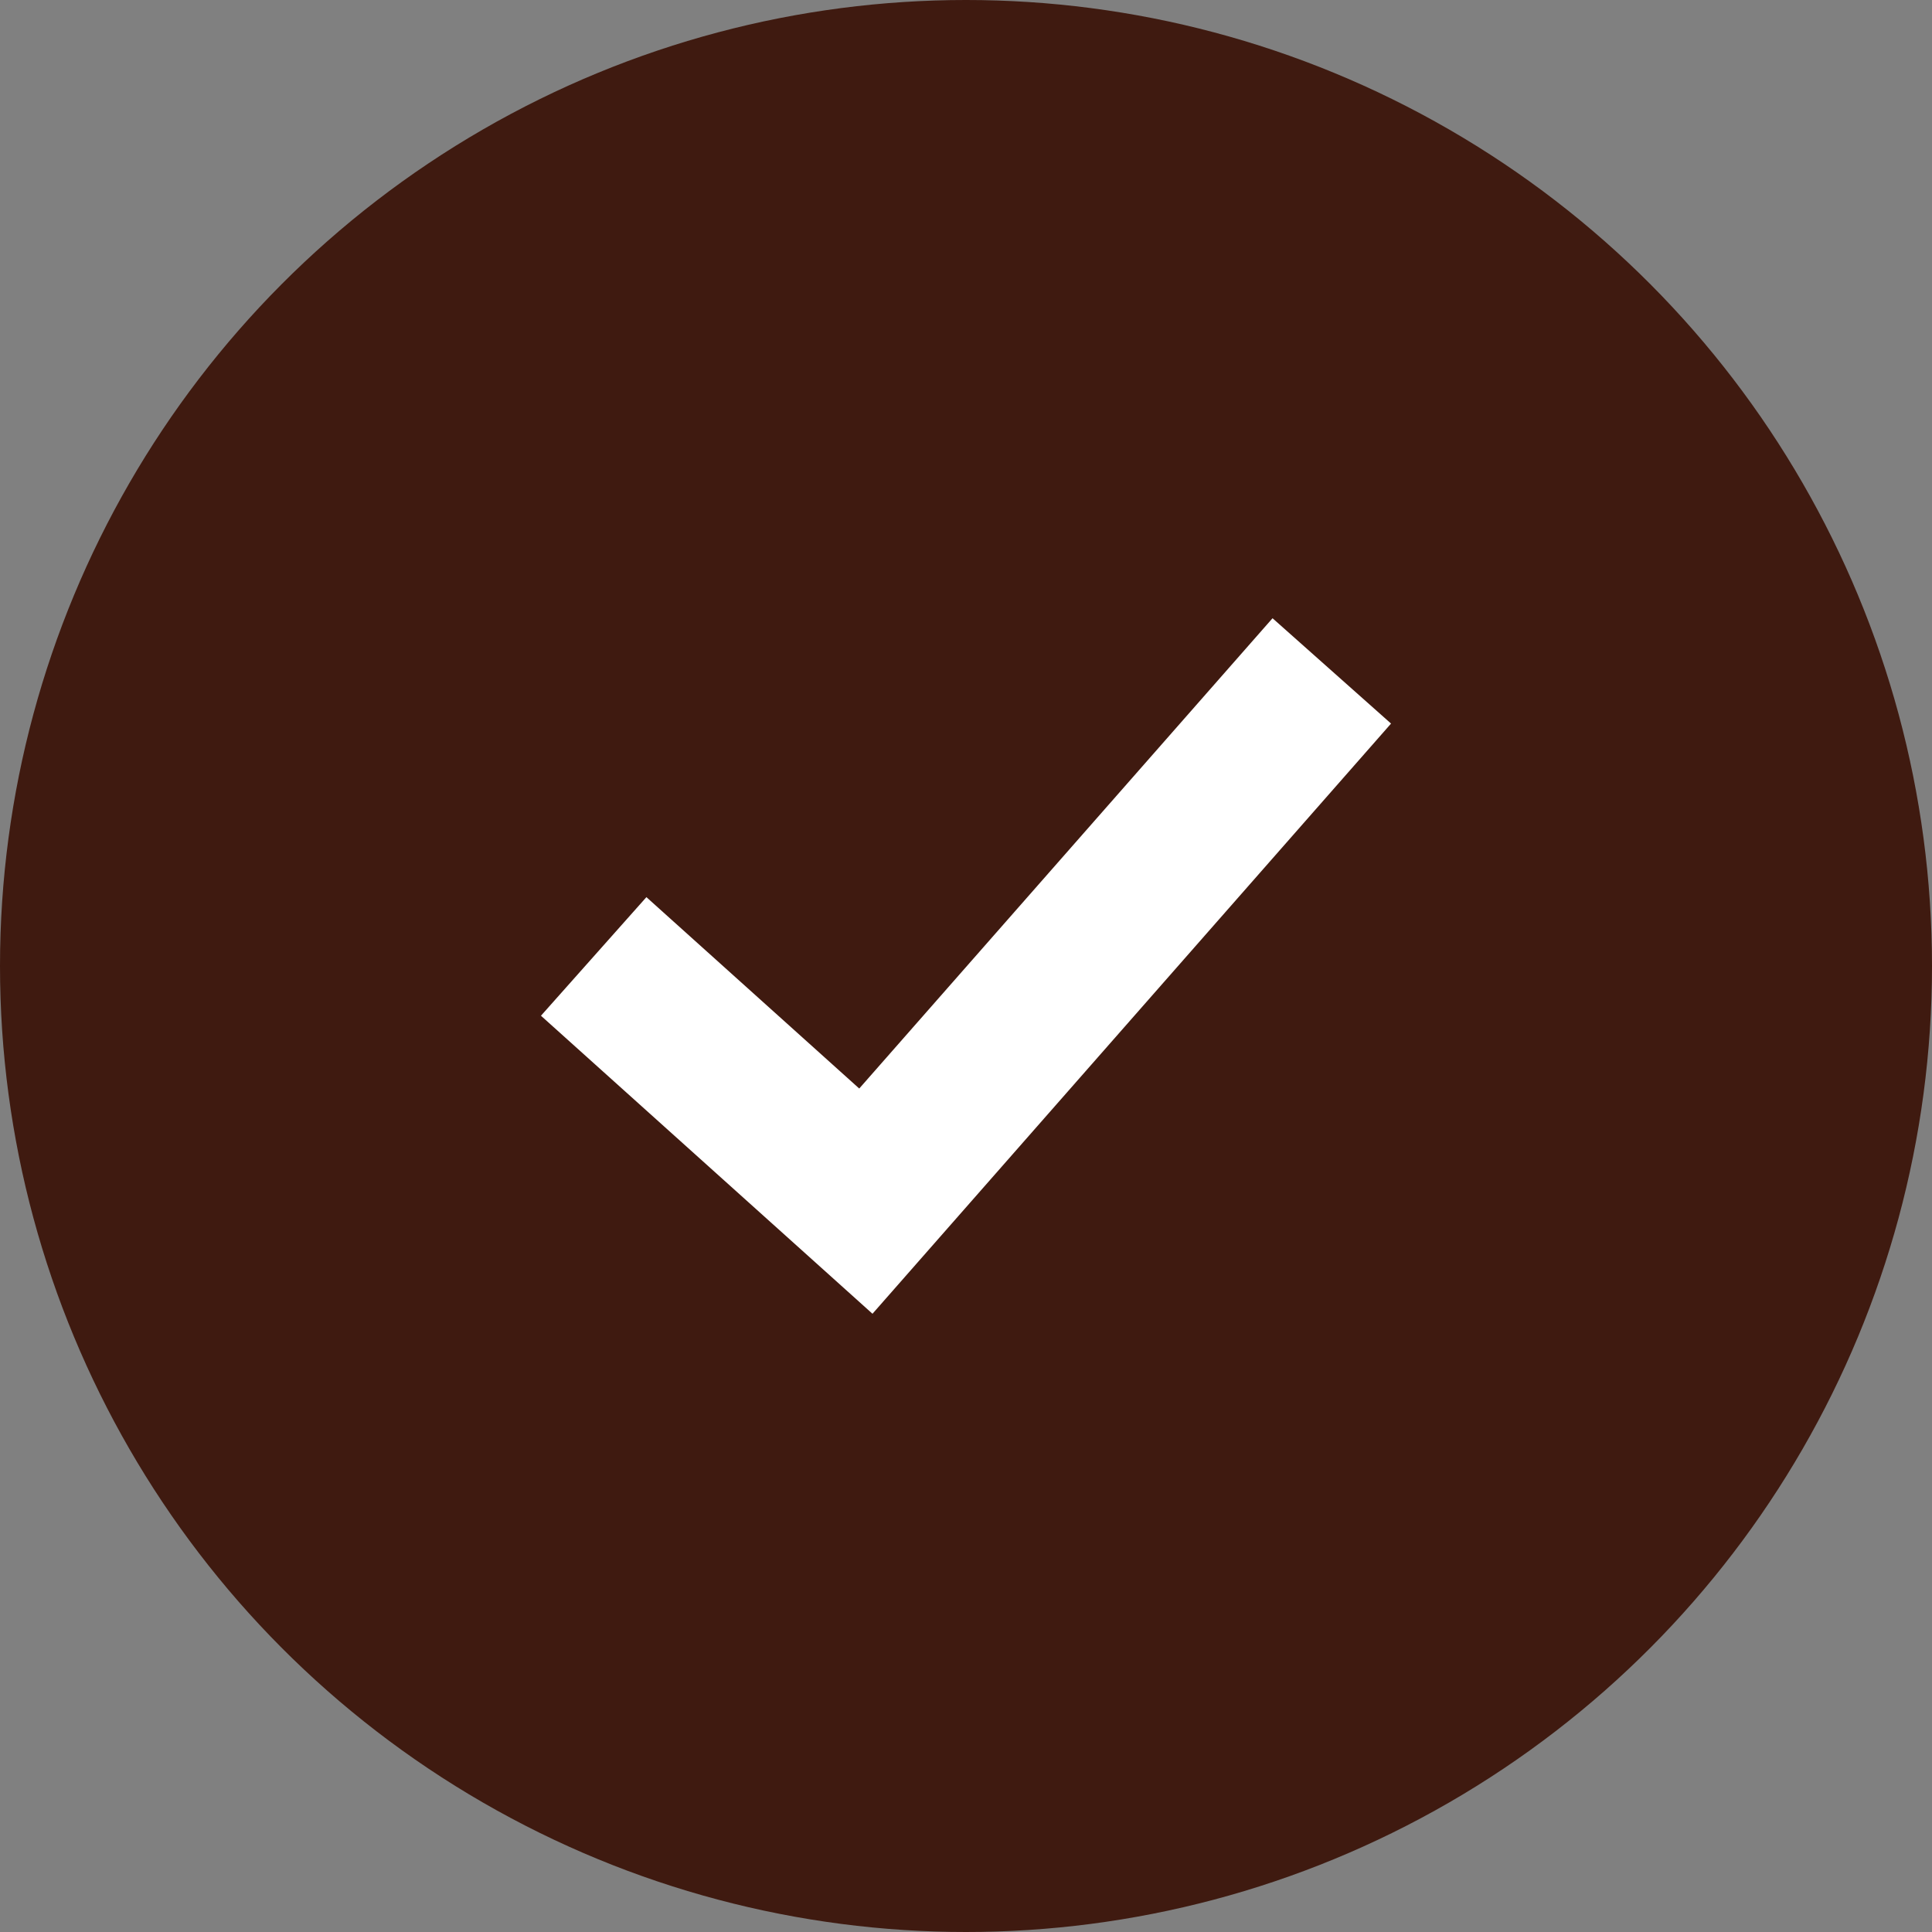
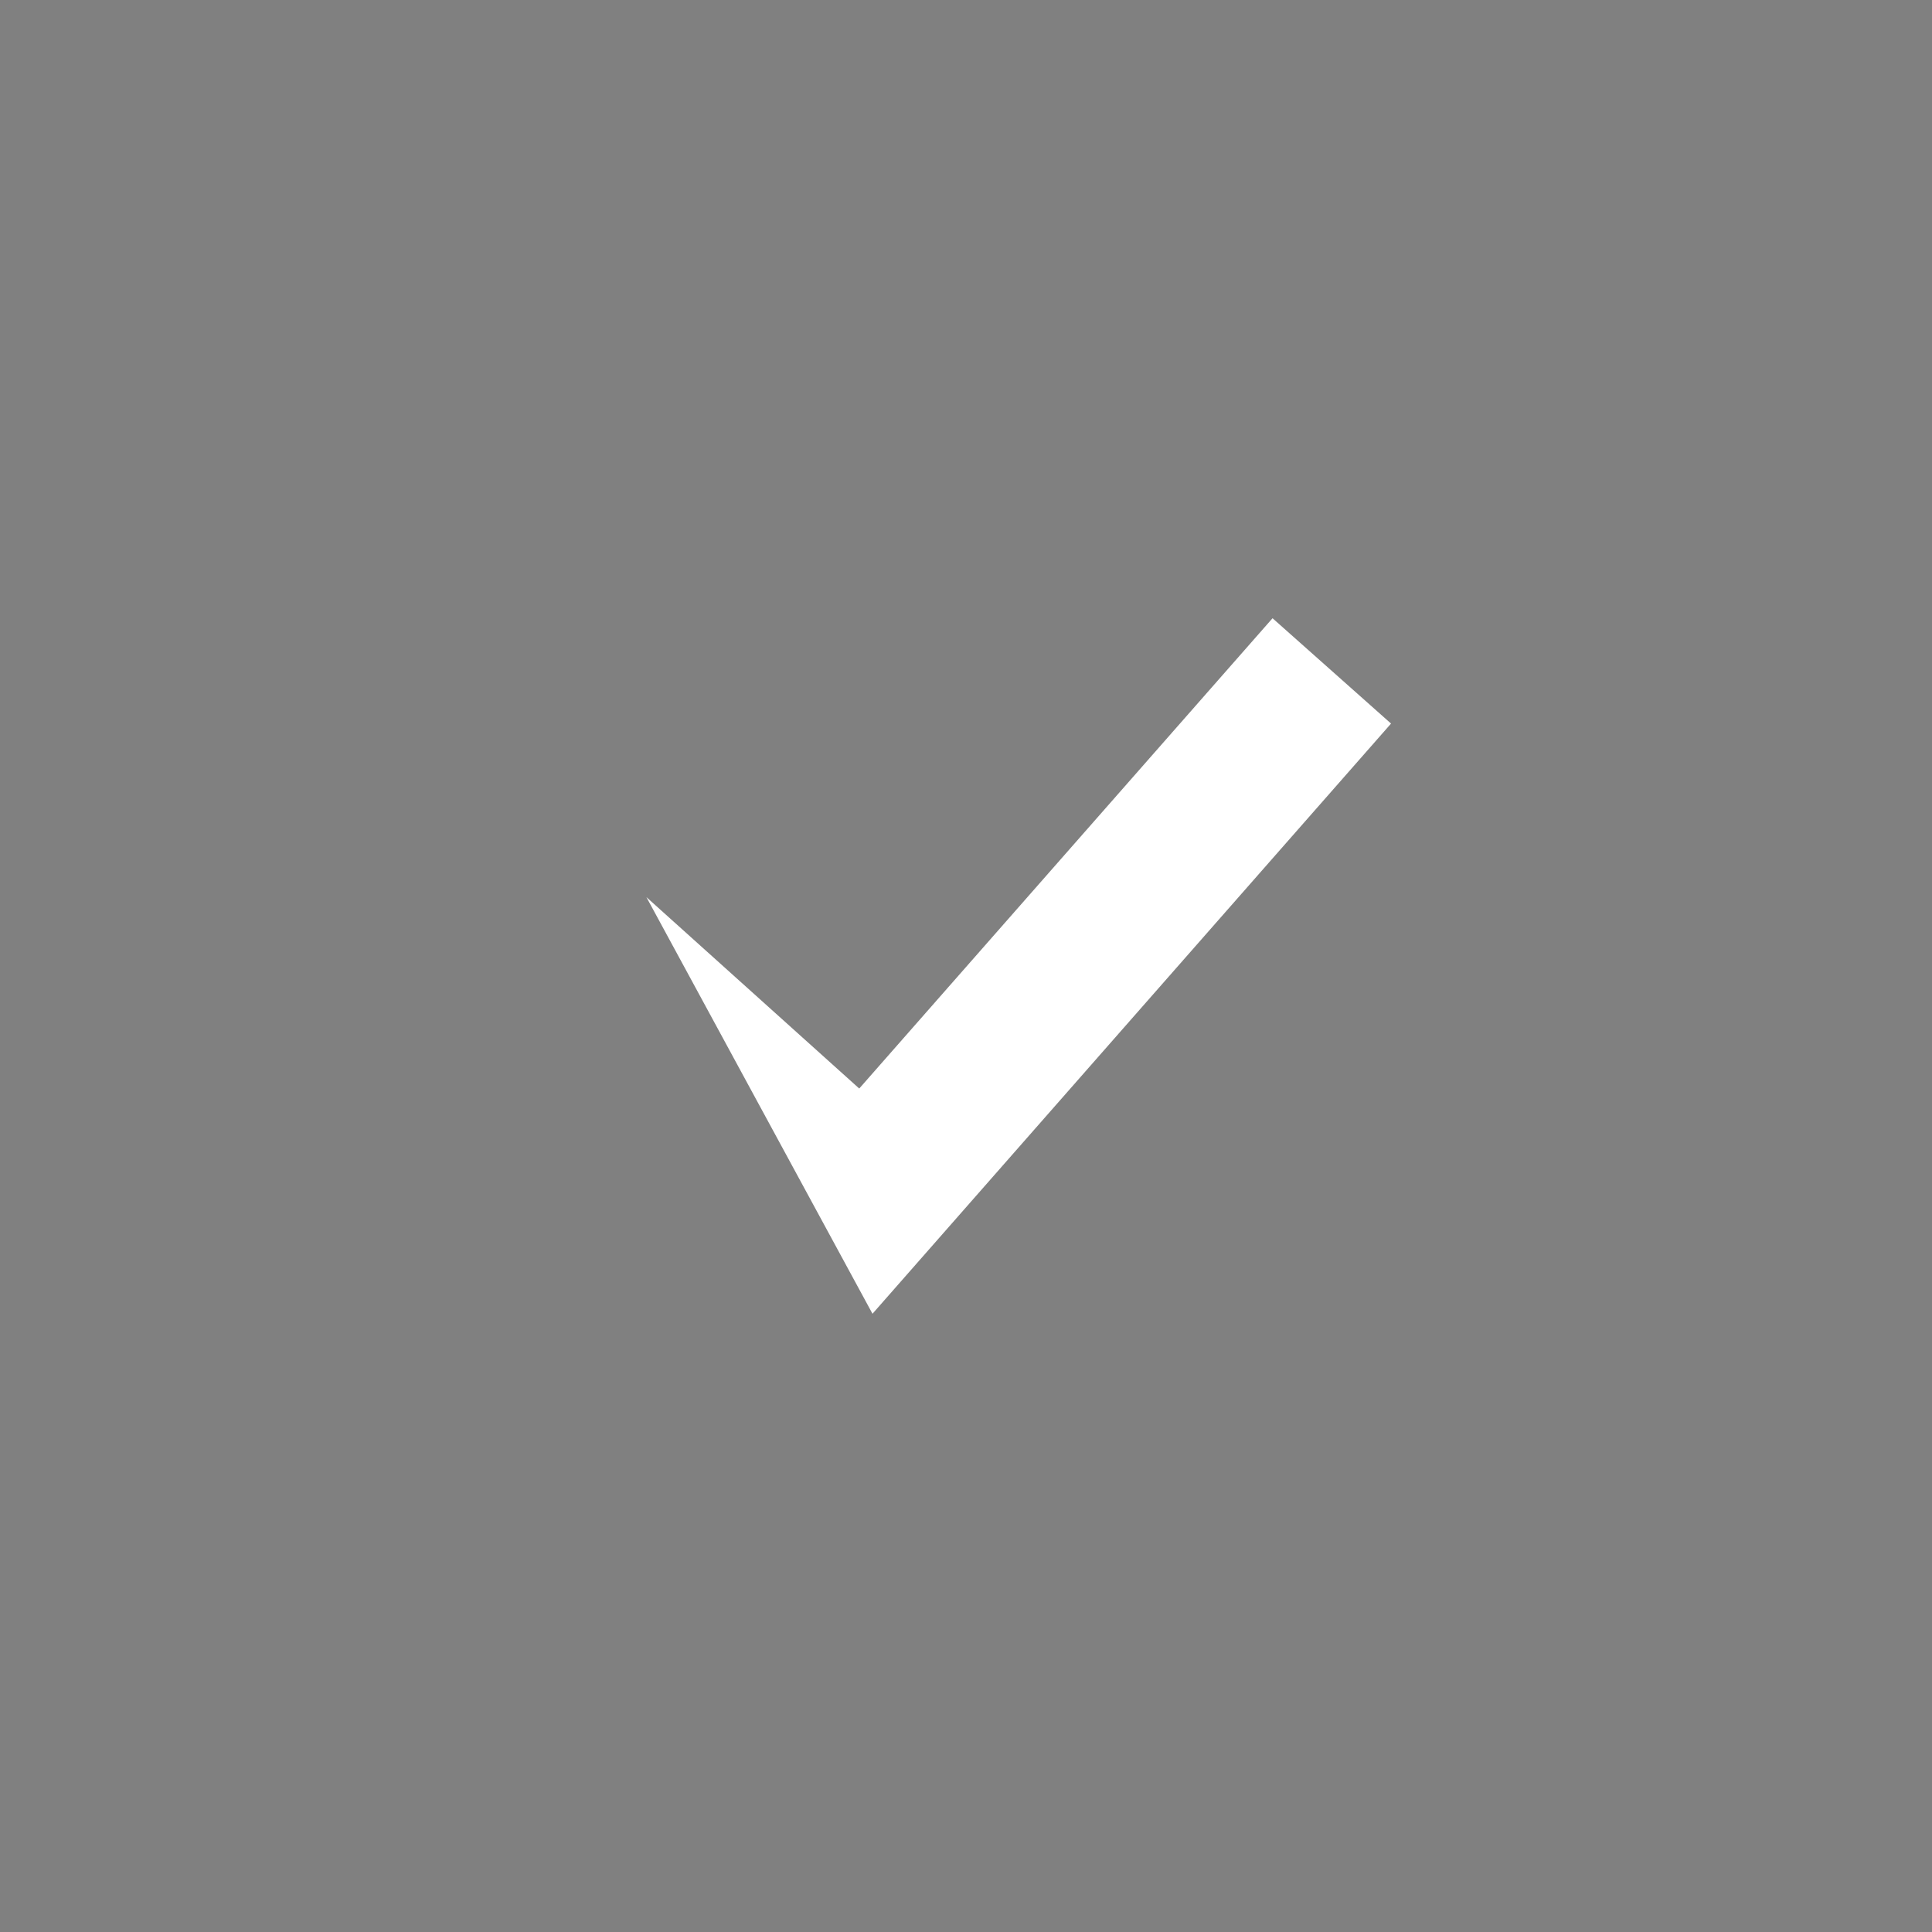
<svg xmlns="http://www.w3.org/2000/svg" width="50" height="50" viewBox="0 0 50 50" fill="none">
  <rect x="0" y="0" width="50" height="50" fill="#808080" stroke="none" />
-   <circle cx="25" cy="25" r="25" fill="#3F1A10" />
-   <path d="M36 18.726L22.58 34L14 26.287L16.729 23.218L22.237 28.171L32.933 16L36 18.726Z" fill="white" />
+   <path d="M36 18.726L22.58 34L16.729 23.218L22.237 28.171L32.933 16L36 18.726Z" fill="white" />
</svg>